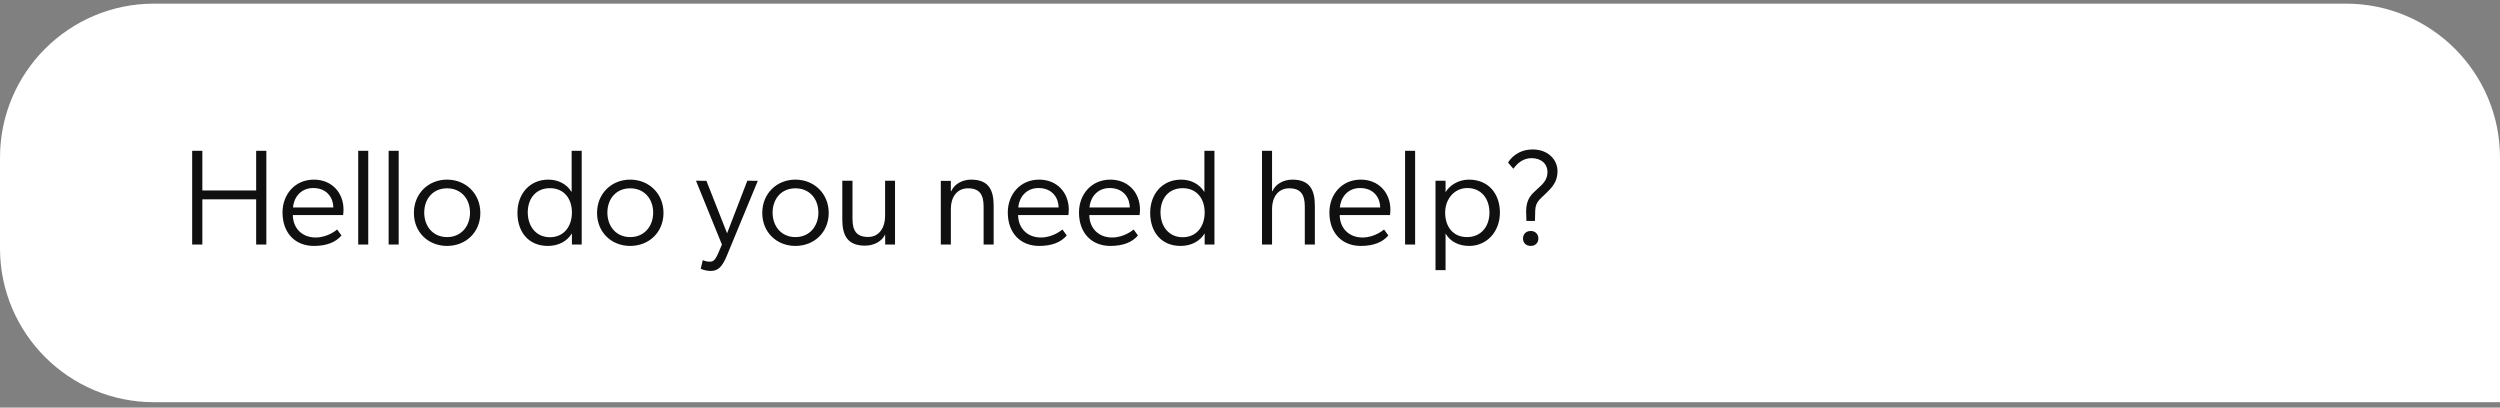
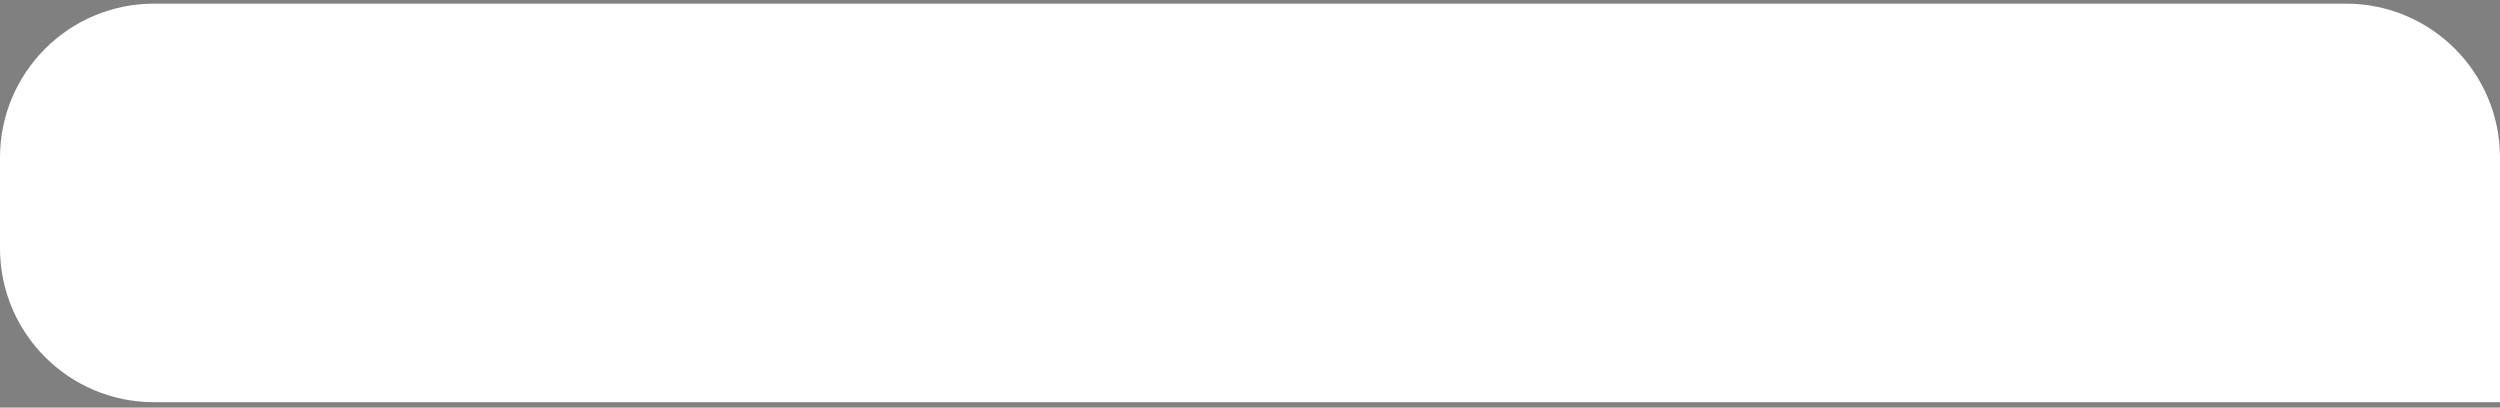
<svg xmlns="http://www.w3.org/2000/svg" width="276px" height="45px" viewBox="0 0 276 45" version="1.1">
  <rect x="0" y="0" width="276" height="45" fill="#808080" stroke="none" />
  <title>Rectangle Copy 9</title>
  <desc>Created with Sketch.</desc>
  <g id="Page-1" stroke="none" stroke-width="1" fill="none" fill-rule="evenodd">
    <g id="Support" transform="translate(-650, -247)">
      <g id="Rectangle" transform="translate(0, -6)">
        <g id="Group-2" transform="translate(588, 183)">
          <g id="Rectangle-Copy-9" transform="translate(62, 70.403)">
            <path d="M17,0 L259,0 C268.389,-1.72470207e-15 276,7.611 276,17 L276,44 L276,44 L17,44 C7.611,44 1.14980138e-15,36.389 0,27 L0,17 C-1.14980138e-15,7.611 7.611,1.72470207e-15 17,0 Z" id="Rectangle-Copy-7" fill="#FFFFFF" />
-             <path d="M22.34,26.597 L22.34,21.602 L28.28,21.602 L28.28,26.597 L29.405,26.597 L29.405,16.247 L28.28,16.247 L28.28,20.627 L22.34,20.627 L22.34,16.247 L21.215,16.247 L21.215,26.597 L22.34,26.597 Z M34.655,26.747 C36.035,26.747 37.055,26.357 37.7,25.592 L37.22,24.932 C37.22,24.932 36.23,25.817 34.85,25.817 C33.35,25.817 32.345,24.797 32.33,23.342 L37.88,23.342 C37.88,23.342 37.925,23.012 37.925,22.757 C37.925,20.822 36.59,19.427 34.655,19.427 C32.555,19.427 31.19,21.062 31.19,23.057 C31.19,25.322 32.585,26.747 34.655,26.747 Z M36.8,22.502 L32.345,22.502 C32.435,21.407 33.2,20.342 34.61,20.357 C36.155,20.372 36.8,21.512 36.8,22.502 Z M40.655,26.597 L40.655,16.247 L39.545,16.247 L39.545,26.597 L40.655,26.597 Z M44.015,26.597 L44.015,16.247 L42.905,16.247 L42.905,26.597 L44.015,26.597 Z M49.355,26.747 C51.41,26.747 53.03,25.262 53.03,23.102 C53.03,20.957 51.41,19.427 49.355,19.427 C47.3,19.427 45.695,20.957 45.695,23.102 C45.695,25.262 47.3,26.747 49.355,26.747 Z M49.355,25.772 C47.795,25.772 46.835,24.572 46.835,23.072 C46.835,21.557 47.795,20.387 49.355,20.387 C50.915,20.387 51.89,21.557 51.89,23.072 C51.89,24.572 50.915,25.772 49.355,25.772 Z M60.485,26.747 C61.67,26.747 62.615,26.222 63.125,25.382 L63.14,25.382 L63.14,26.597 L64.22,26.597 L64.22,16.247 L63.11,16.247 L63.11,20.762 L63.08,20.762 C62.57,19.922 61.625,19.427 60.545,19.427 C58.475,19.427 57.125,21.002 57.125,23.087 C57.125,25.202 58.34,26.747 60.485,26.747 Z M60.71,25.787 C59.165,25.787 58.265,24.557 58.265,23.042 C58.265,21.512 59.165,20.372 60.71,20.372 C62.27,20.372 63.14,21.527 63.14,23.057 C63.14,24.572 62.27,25.787 60.71,25.787 Z M69.575,26.747 C71.63,26.747 73.25,25.262 73.25,23.102 C73.25,20.957 71.63,19.427 69.575,19.427 C67.52,19.427 65.915,20.957 65.915,23.102 C65.915,25.262 67.52,26.747 69.575,26.747 Z M69.575,25.772 C68.015,25.772 67.055,24.572 67.055,23.072 C67.055,21.557 68.015,20.387 69.575,20.387 C71.135,20.387 72.11,21.557 72.11,23.072 C72.11,24.572 71.135,25.772 69.575,25.772 Z M78.455,29.507 C79.205,29.507 79.685,29.162 80.225,27.872 L83.66,19.562 L82.505,19.547 L80.27,25.352 L77.99,19.562 L76.835,19.547 L79.7,26.597 L79.31,27.512 C78.905,28.472 78.65,28.487 78.29,28.487 C77.975,28.487 77.585,28.322 77.585,28.322 L77.36,29.267 C77.36,29.267 77.825,29.507 78.455,29.507 Z M87.815,26.747 C89.87,26.747 91.49,25.262 91.49,23.102 C91.49,20.957 89.87,19.427 87.815,19.427 C85.76,19.427 84.155,20.957 84.155,23.102 C84.155,25.262 85.76,26.747 87.815,26.747 Z M87.815,25.772 C86.255,25.772 85.295,24.572 85.295,23.072 C85.295,21.557 86.255,20.387 87.815,20.387 C89.375,20.387 90.35,21.557 90.35,23.072 C90.35,24.572 89.375,25.772 87.815,25.772 Z M95.495,26.717 C96.5,26.717 97.4,26.222 97.715,25.472 L97.73,26.597 L98.81,26.597 L98.81,19.547 L97.715,19.547 L97.715,23.447 C97.715,24.677 97.1,25.757 95.84,25.757 C94.535,25.757 94.115,25.037 94.115,23.732 L94.115,19.547 L92.99,19.547 L92.99,23.807 C92.99,25.487 93.485,26.717 95.495,26.717 Z M104.975,26.597 L104.975,22.637 C104.975,21.422 105.605,20.387 106.865,20.387 C108.17,20.387 108.59,21.107 108.59,22.412 L108.59,26.597 L109.7,26.597 L109.7,22.337 C109.7,20.657 109.22,19.427 107.21,19.427 C106.205,19.427 105.335,19.952 105.02,20.702 L104.975,20.702 L104.975,19.562 L103.865,19.562 L103.865,26.597 L104.975,26.597 Z M114.725,26.747 C116.105,26.747 117.125,26.357 117.77,25.592 L117.29,24.932 C117.29,24.932 116.3,25.817 114.92,25.817 C113.42,25.817 112.415,24.797 112.4,23.342 L117.95,23.342 C117.95,23.342 117.995,23.012 117.995,22.757 C117.995,20.822 116.66,19.427 114.725,19.427 C112.625,19.427 111.26,21.062 111.26,23.057 C111.26,25.322 112.655,26.747 114.725,26.747 Z M116.87,22.502 L112.415,22.502 C112.505,21.407 113.27,20.342 114.68,20.357 C116.225,20.372 116.87,21.512 116.87,22.502 Z M122.585,26.747 C123.965,26.747 124.985,26.357 125.63,25.592 L125.15,24.932 C125.15,24.932 124.16,25.817 122.78,25.817 C121.28,25.817 120.275,24.797 120.26,23.342 L125.81,23.342 C125.81,23.342 125.855,23.012 125.855,22.757 C125.855,20.822 124.52,19.427 122.585,19.427 C120.485,19.427 119.12,21.062 119.12,23.057 C119.12,25.322 120.515,26.747 122.585,26.747 Z M124.73,22.502 L120.275,22.502 C120.365,21.407 121.13,20.342 122.54,20.357 C124.085,20.372 124.73,21.512 124.73,22.502 Z M130.34,26.747 C131.525,26.747 132.47,26.222 132.98,25.382 L132.995,25.382 L132.995,26.597 L134.075,26.597 L134.075,16.247 L132.965,16.247 L132.965,20.762 L132.935,20.762 C132.425,19.922 131.48,19.427 130.4,19.427 C128.33,19.427 126.98,21.002 126.98,23.087 C126.98,25.202 128.195,26.747 130.34,26.747 Z M130.565,25.787 C129.02,25.787 128.12,24.557 128.12,23.042 C128.12,21.512 129.02,20.372 130.565,20.372 C132.125,20.372 132.995,21.527 132.995,23.057 C132.995,24.572 132.125,25.787 130.565,25.787 Z M140.435,26.597 L140.435,22.637 C140.435,21.422 141.065,20.387 142.325,20.387 C143.63,20.387 144.05,21.107 144.05,22.412 L144.05,26.597 L145.16,26.597 L145.16,22.337 C145.16,20.657 144.68,19.427 142.67,19.427 C141.665,19.427 140.795,19.952 140.48,20.702 L140.435,20.702 L140.435,16.247 L139.325,16.247 L139.325,26.597 L140.435,26.597 Z M150.23,26.747 C151.61,26.747 152.63,26.357 153.275,25.592 L152.795,24.932 C152.795,24.932 151.805,25.817 150.425,25.817 C148.925,25.817 147.92,24.797 147.905,23.342 L153.455,23.342 C153.455,23.342 153.5,23.012 153.5,22.757 C153.5,20.822 152.165,19.427 150.23,19.427 C148.13,19.427 146.765,21.062 146.765,23.057 C146.765,25.322 148.16,26.747 150.23,26.747 Z M152.375,22.502 L147.92,22.502 C148.01,21.407 148.775,20.342 150.185,20.357 C151.73,20.372 152.375,21.512 152.375,22.502 Z M156.23,26.597 L156.23,16.247 L155.12,16.247 L155.12,26.597 L156.23,26.597 Z M159.59,29.417 L159.59,25.382 L159.605,25.397 C160.145,26.342 161.165,26.747 162.2,26.747 C164.165,26.747 165.59,25.157 165.59,23.072 C165.59,20.987 164.33,19.427 162.17,19.427 C160.925,19.427 159.995,20.132 159.605,20.792 L159.59,20.792 L159.59,19.547 L158.48,19.547 L158.48,29.417 L159.59,29.417 Z M161.96,25.772 C160.385,25.772 159.545,24.587 159.545,23.072 C159.545,21.542 160.58,20.357 161.99,20.357 C163.55,20.357 164.435,21.542 164.435,23.072 C164.435,24.587 163.52,25.772 161.96,25.772 Z M169.46,23.987 L169.49,22.817 C169.535,21.887 169.955,21.647 170.675,20.942 C171.32,20.312 171.95,19.697 171.95,18.497 C171.95,17.252 170.93,16.097 169.22,16.097 C167.57,16.097 166.745,17.102 166.49,17.552 L167.075,18.227 C167.435,17.732 168.065,17.057 169.085,17.057 C170.105,17.057 170.84,17.642 170.84,18.602 C170.84,19.502 170.255,19.967 169.79,20.402 L169.37,20.792 C168.89,21.242 168.5,21.797 168.485,22.892 L168.515,23.987 L169.46,23.987 Z M168.995,26.747 C169.49,26.747 169.835,26.417 169.835,25.937 C169.835,25.427 169.49,25.097 168.995,25.097 C168.485,25.097 168.14,25.427 168.14,25.937 C168.14,26.417 168.485,26.747 168.995,26.747 Z" id="Hellodoyouneedhelp?" fill="#101010" fill-rule="nonzero" />
          </g>
        </g>
      </g>
    </g>
  </g>
</svg>